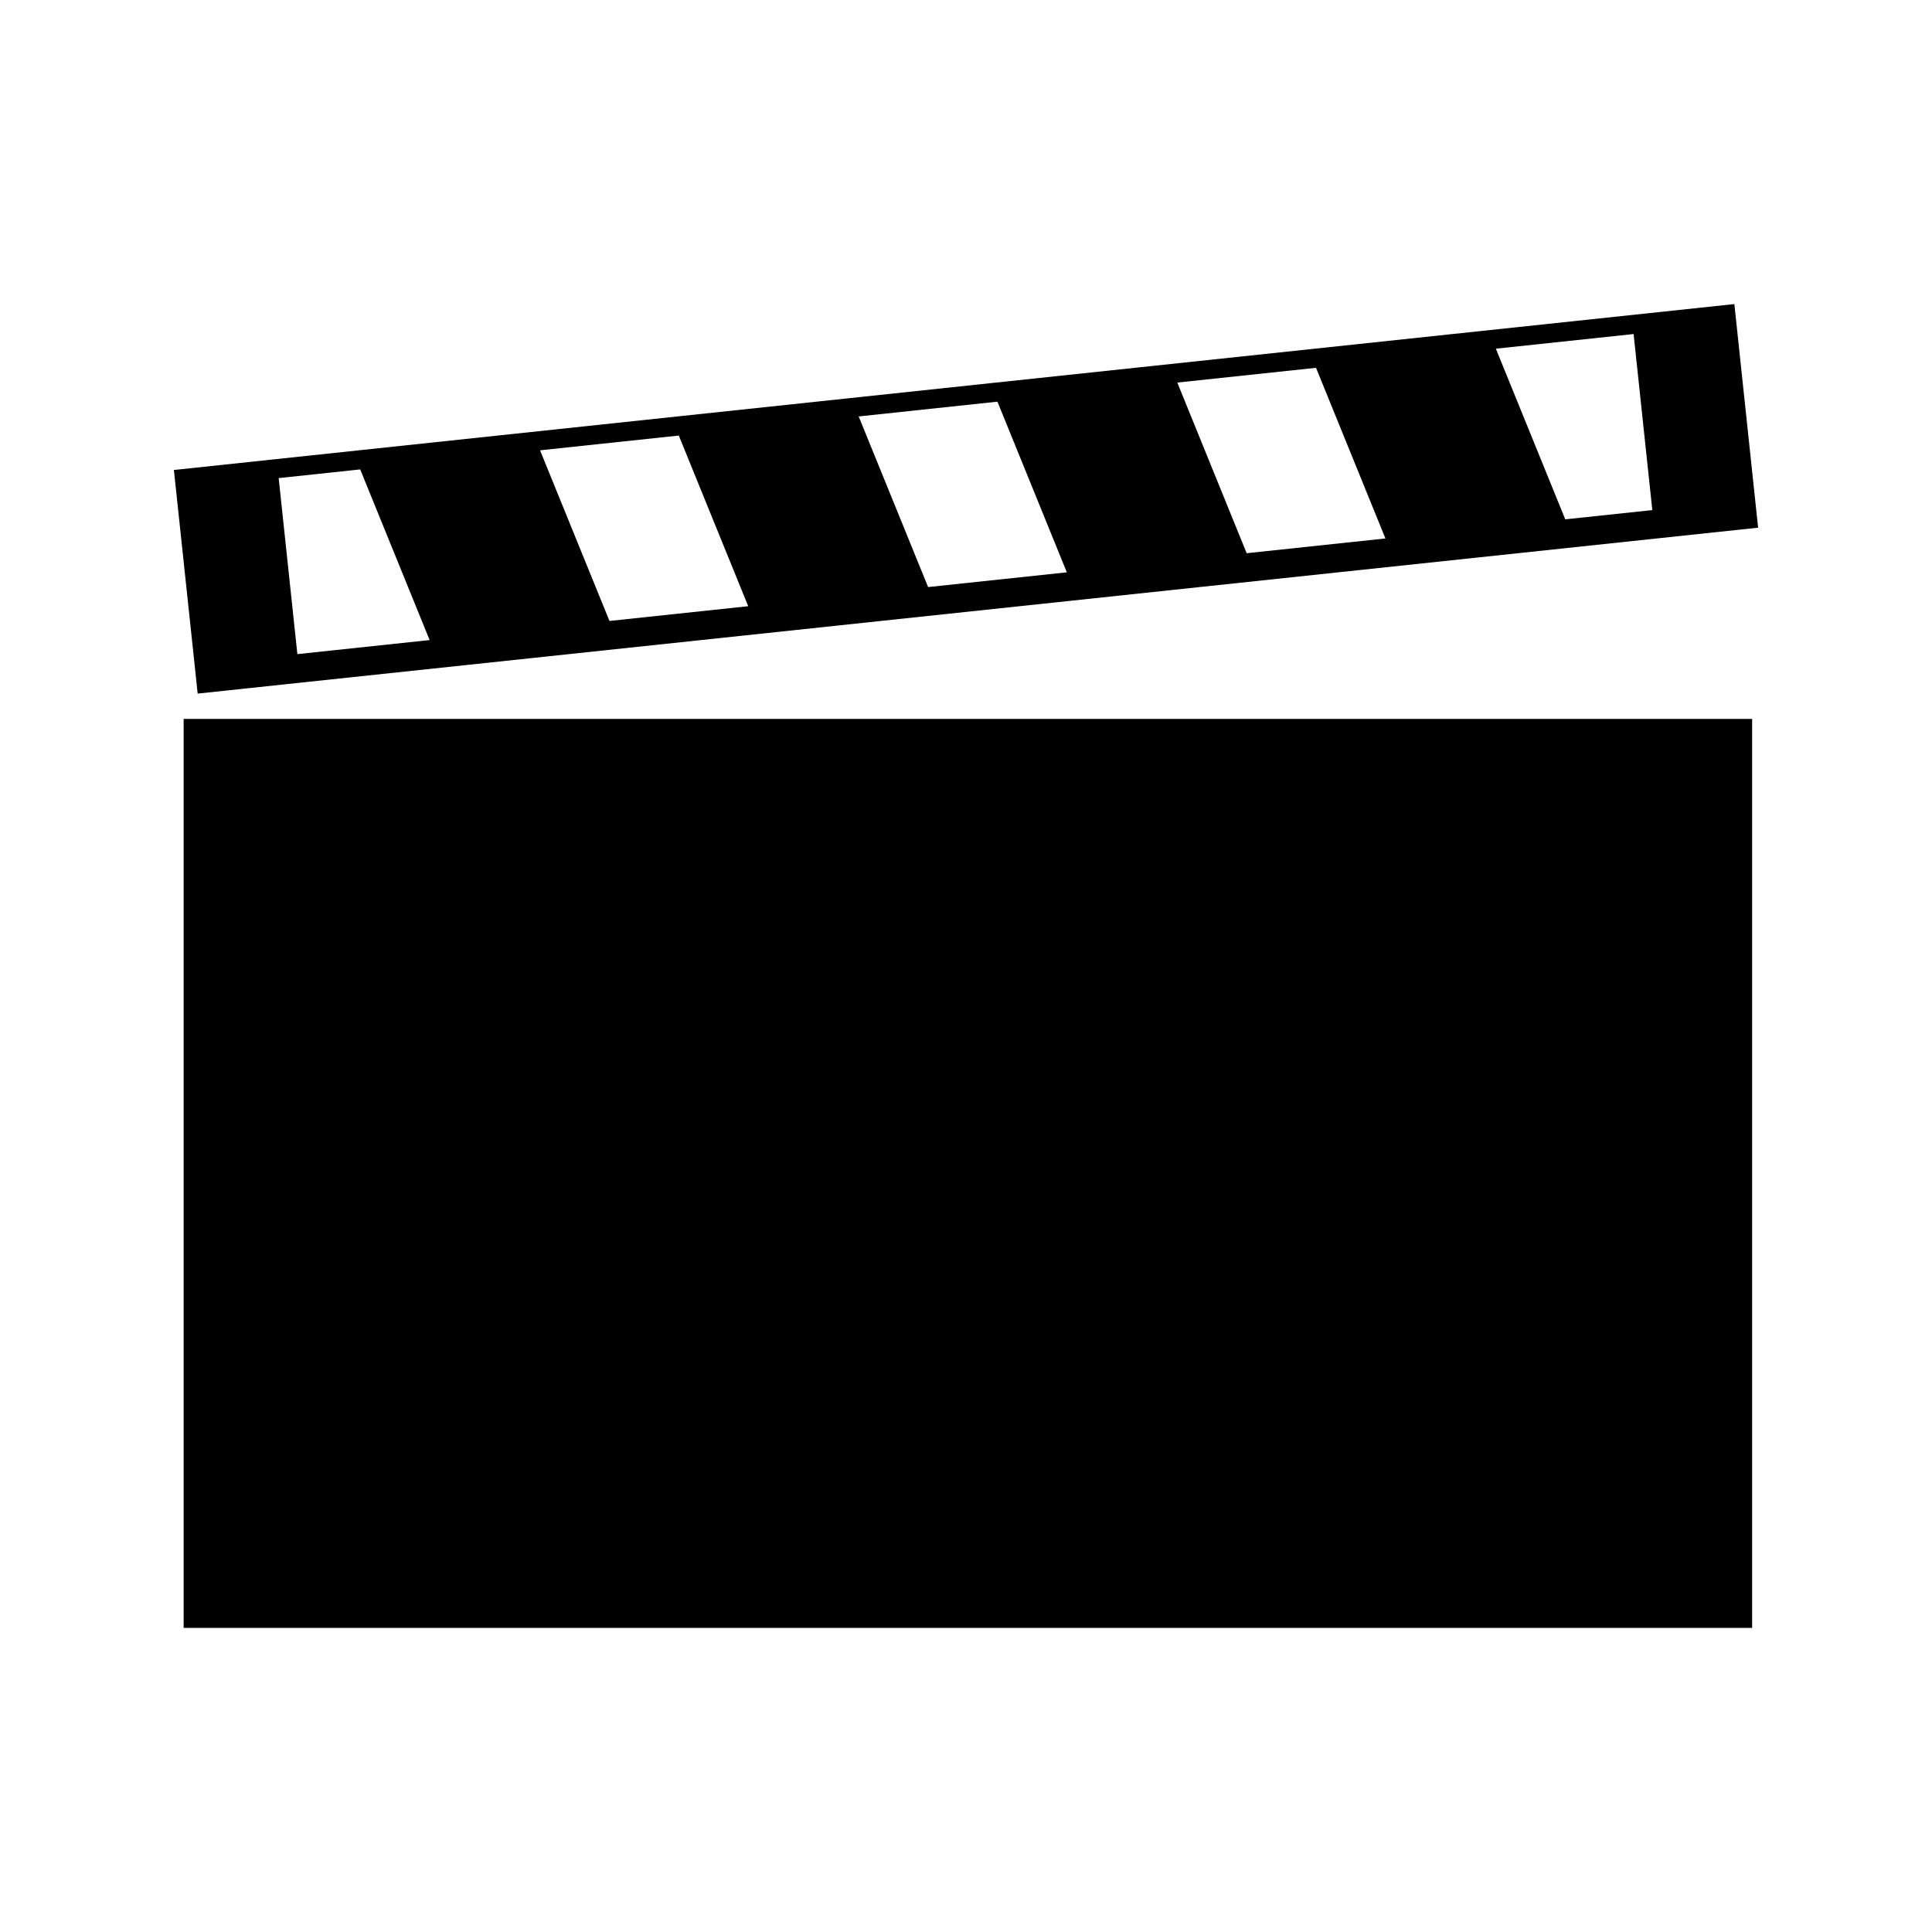
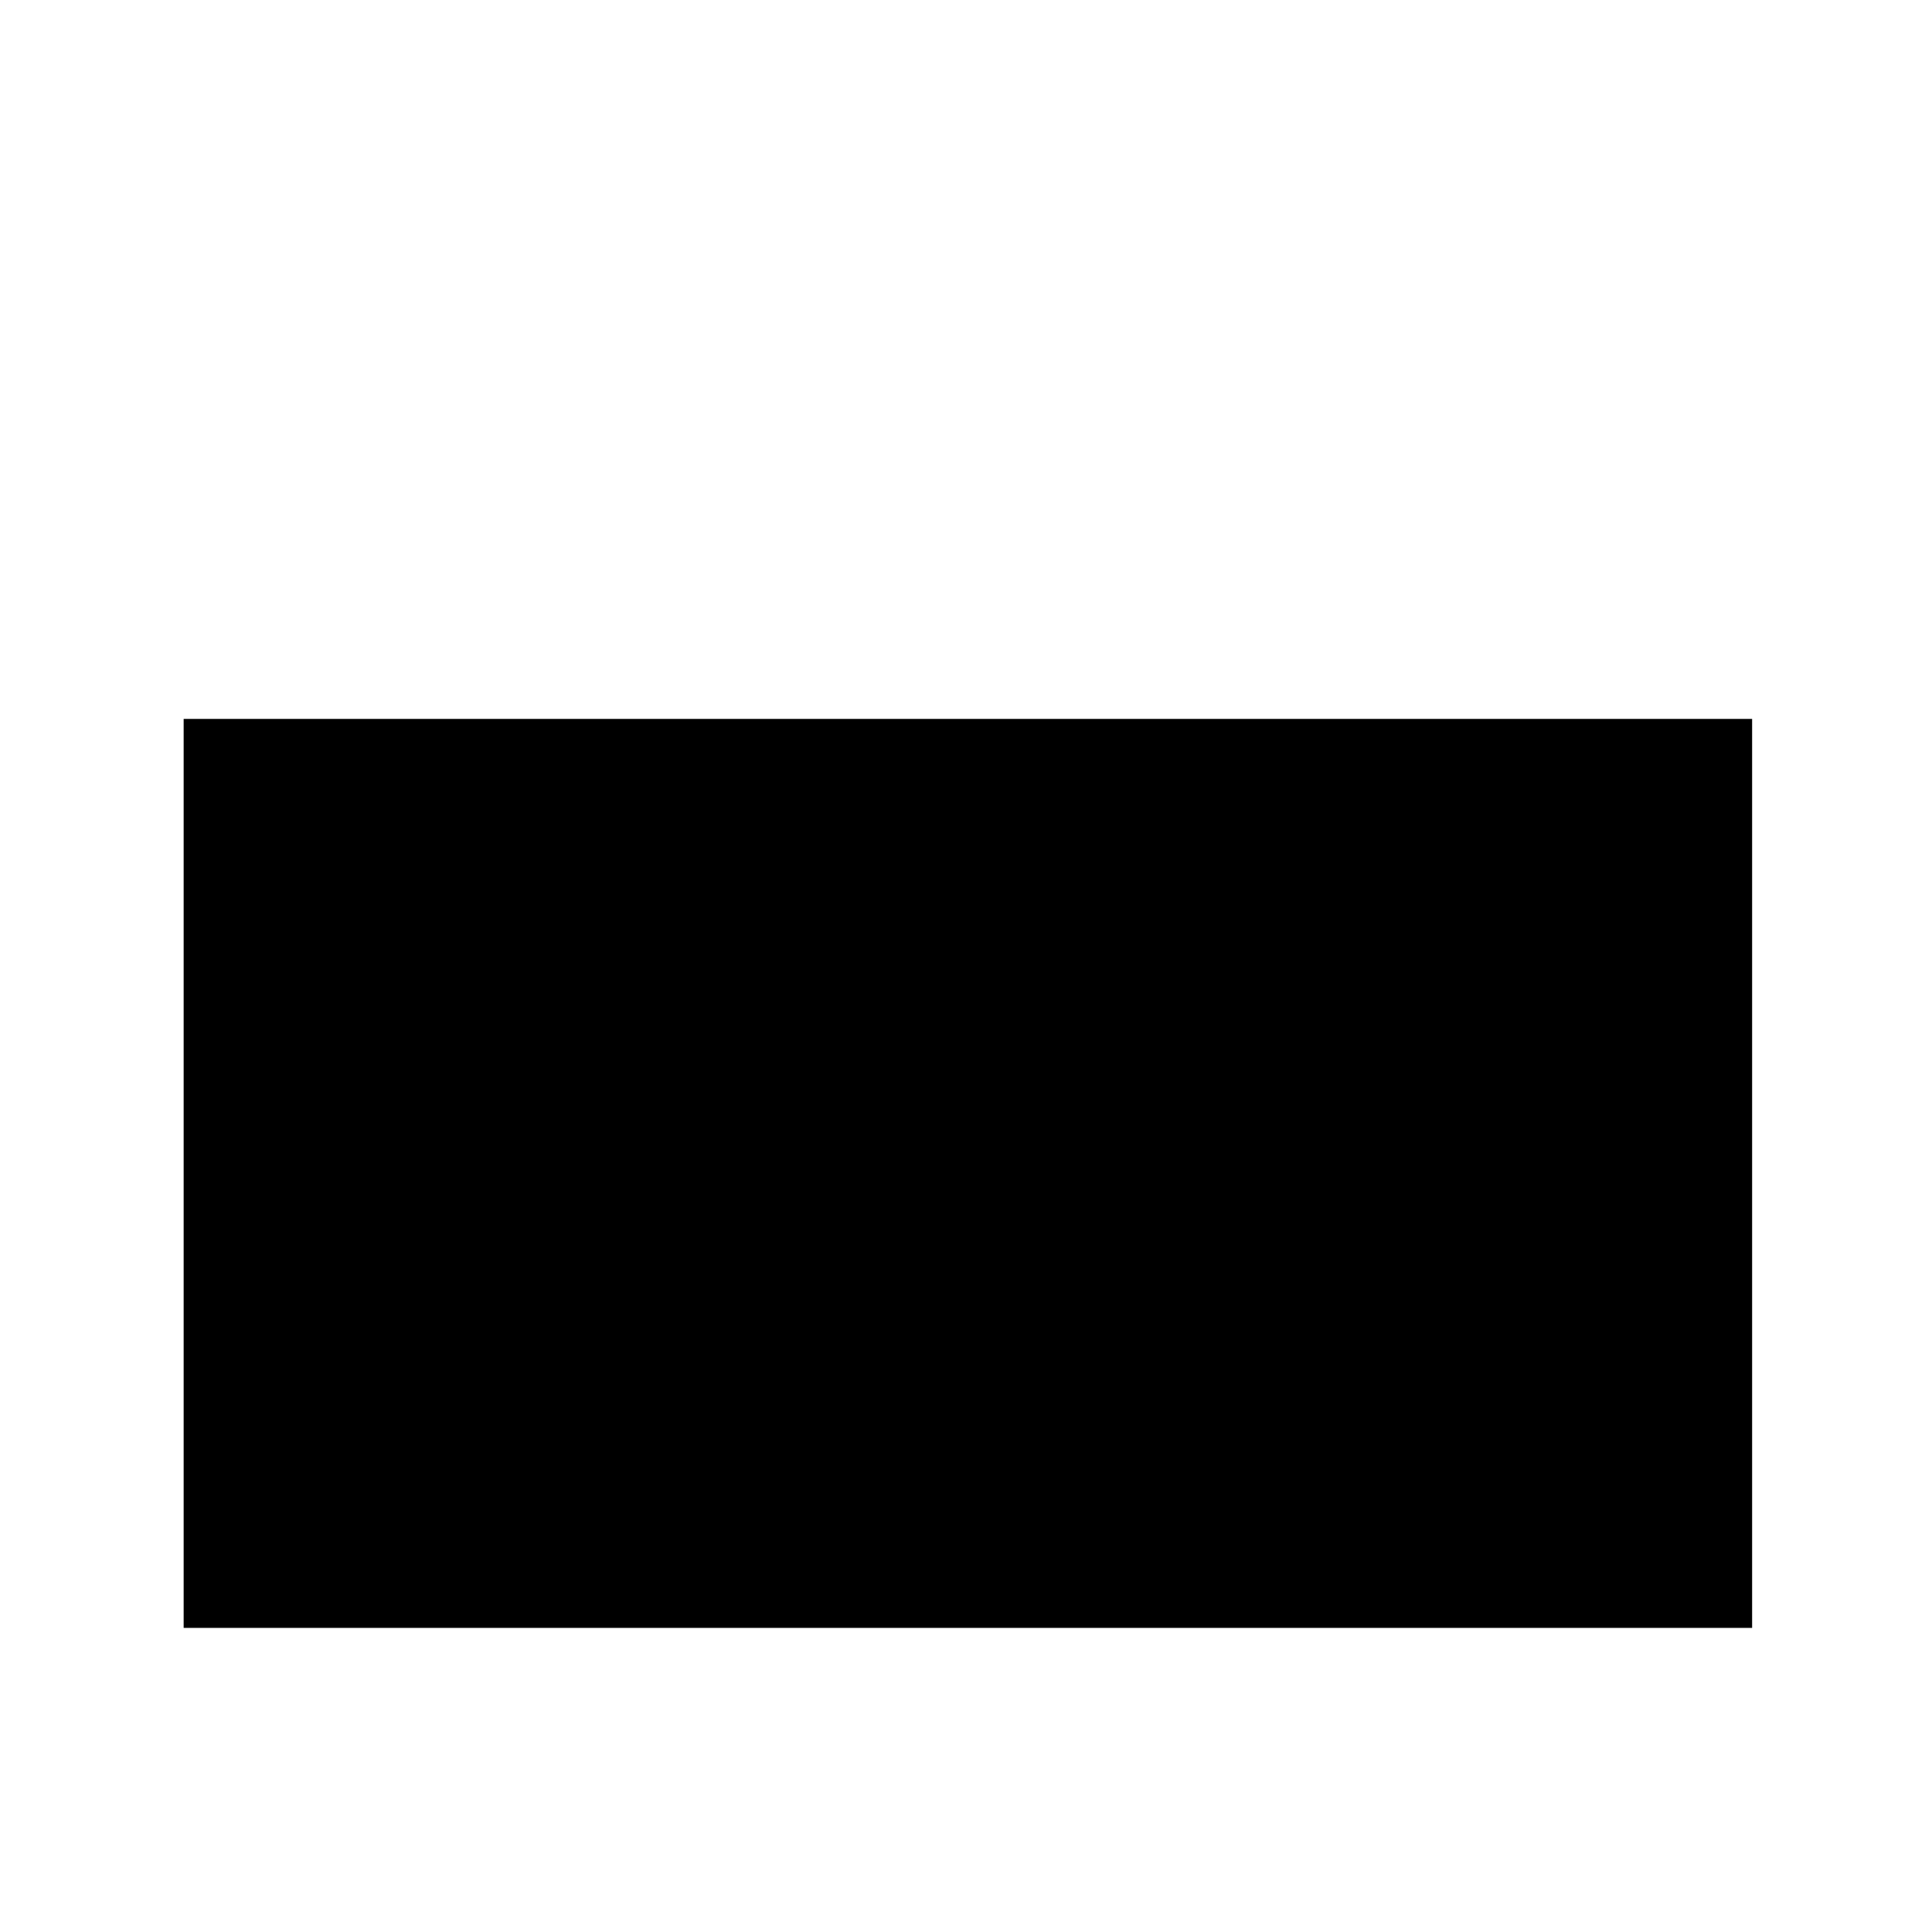
<svg xmlns="http://www.w3.org/2000/svg" fill="#000000" width="800px" height="800px" version="1.1" viewBox="144 144 512 512">
  <g>
-     <path d="m196.38 327.81 413.54-43.969-0.805-7.559-5.492-51.699-413.54 43.969 5.5 51.691zm380.54-95.285 4.961 46.656-23.07 2.449-18.391-45.223zm-84.16 8.949 18.391 45.223-36.77 3.91-18.383-45.223zm-84.43 8.973 18.391 45.223-36.762 3.91-18.398-45.219zm-84.441 8.98 18.398 45.223-36.77 3.91-18.398-45.223zm-84.43 8.973 18.398 45.223-35.051 3.727-4.953-46.648z" />
    <path d="m192.67 334.52h415.66v240.89h-415.66z" />
  </g>
</svg>